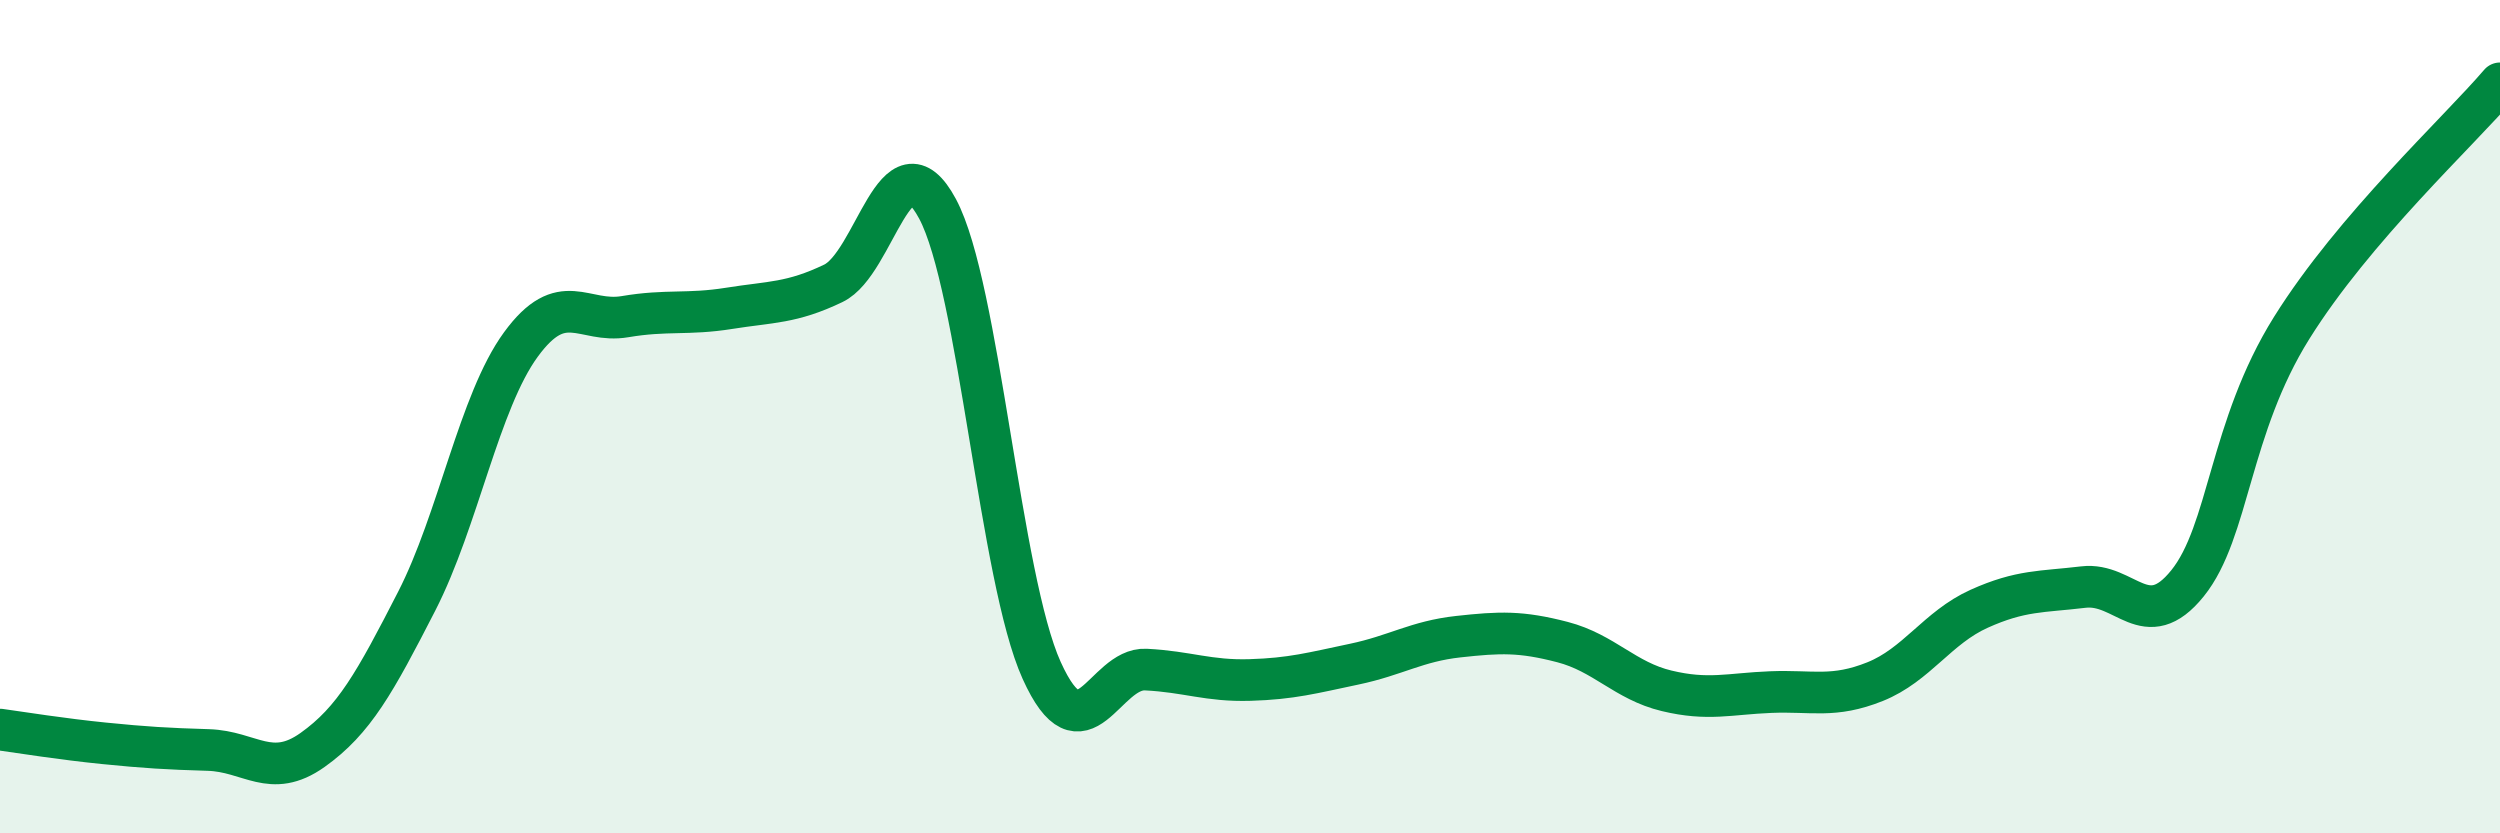
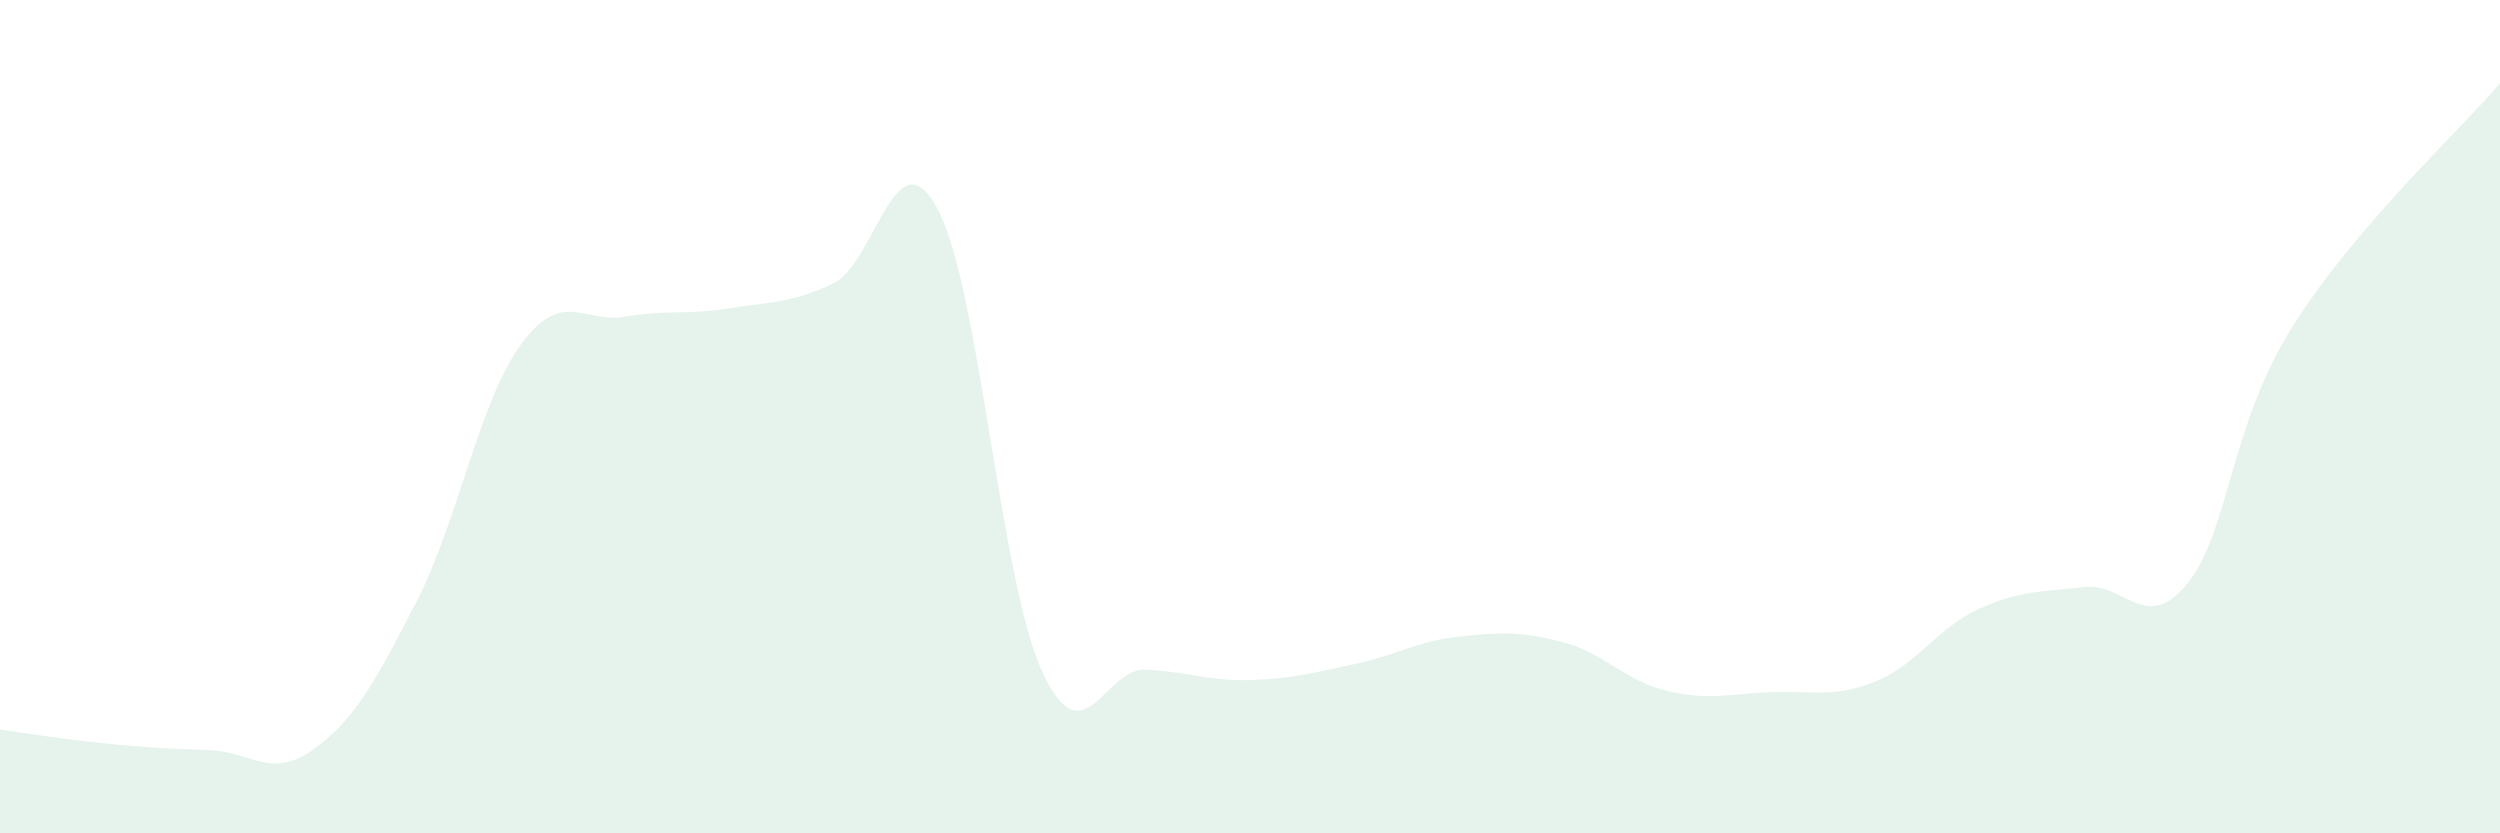
<svg xmlns="http://www.w3.org/2000/svg" width="60" height="20" viewBox="0 0 60 20">
  <path d="M 0,17.51 C 0.5,17.58 1.5,17.74 2.5,17.84 C 3.5,17.94 4,17.97 5,18 C 6,18.03 6.5,18.71 7.5,18 C 8.5,17.29 9,16.38 10,14.43 C 11,12.48 11.5,9.64 12.5,8.27 C 13.5,6.9 14,7.77 15,7.6 C 16,7.43 16.5,7.56 17.5,7.4 C 18.5,7.24 19,7.28 20,6.8 C 21,6.32 21.5,3.15 22.5,5.01 C 23.5,6.87 24,13.88 25,16.09 C 26,18.3 26.5,16.02 27.5,16.07 C 28.5,16.12 29,16.35 30,16.32 C 31,16.29 31.5,16.15 32.5,15.94 C 33.5,15.73 34,15.39 35,15.28 C 36,15.17 36.5,15.15 37.5,15.41 C 38.5,15.67 39,16.34 40,16.58 C 41,16.82 41.5,16.65 42.5,16.61 C 43.5,16.57 44,16.76 45,16.36 C 46,15.96 46.5,15.06 47.5,14.61 C 48.5,14.16 49,14.21 50,14.09 C 51,13.97 51.5,15.24 52.5,14 C 53.5,12.76 53.5,10.27 55,7.87 C 56.5,5.47 59,3.17 60,2L60 20L0 20Z" fill="#008740" opacity="0.1" stroke-linecap="round" stroke-linejoin="round" />
-   <path d="M 0,17.51 C 0.5,17.58 1.5,17.74 2.5,17.84 C 3.5,17.94 4,17.97 5,18 C 6,18.03 6.5,18.71 7.5,18 C 8.5,17.29 9,16.38 10,14.43 C 11,12.48 11.5,9.64 12.5,8.27 C 13.5,6.9 14,7.77 15,7.6 C 16,7.43 16.5,7.56 17.5,7.4 C 18.5,7.24 19,7.28 20,6.8 C 21,6.32 21.5,3.15 22.5,5.01 C 23.5,6.87 24,13.88 25,16.09 C 26,18.3 26.5,16.02 27.5,16.07 C 28.5,16.12 29,16.35 30,16.32 C 31,16.29 31.5,16.15 32.5,15.94 C 33.5,15.73 34,15.39 35,15.28 C 36,15.17 36.5,15.15 37.5,15.41 C 38.5,15.67 39,16.34 40,16.58 C 41,16.82 41.5,16.65 42.5,16.61 C 43.5,16.57 44,16.76 45,16.36 C 46,15.96 46.5,15.06 47.5,14.61 C 48.5,14.16 49,14.21 50,14.09 C 51,13.97 51.5,15.24 52.5,14 C 53.5,12.76 53.5,10.27 55,7.87 C 56.5,5.47 59,3.17 60,2" stroke="#008740" stroke-width="1" fill="none" stroke-linecap="round" stroke-linejoin="round" />
</svg>